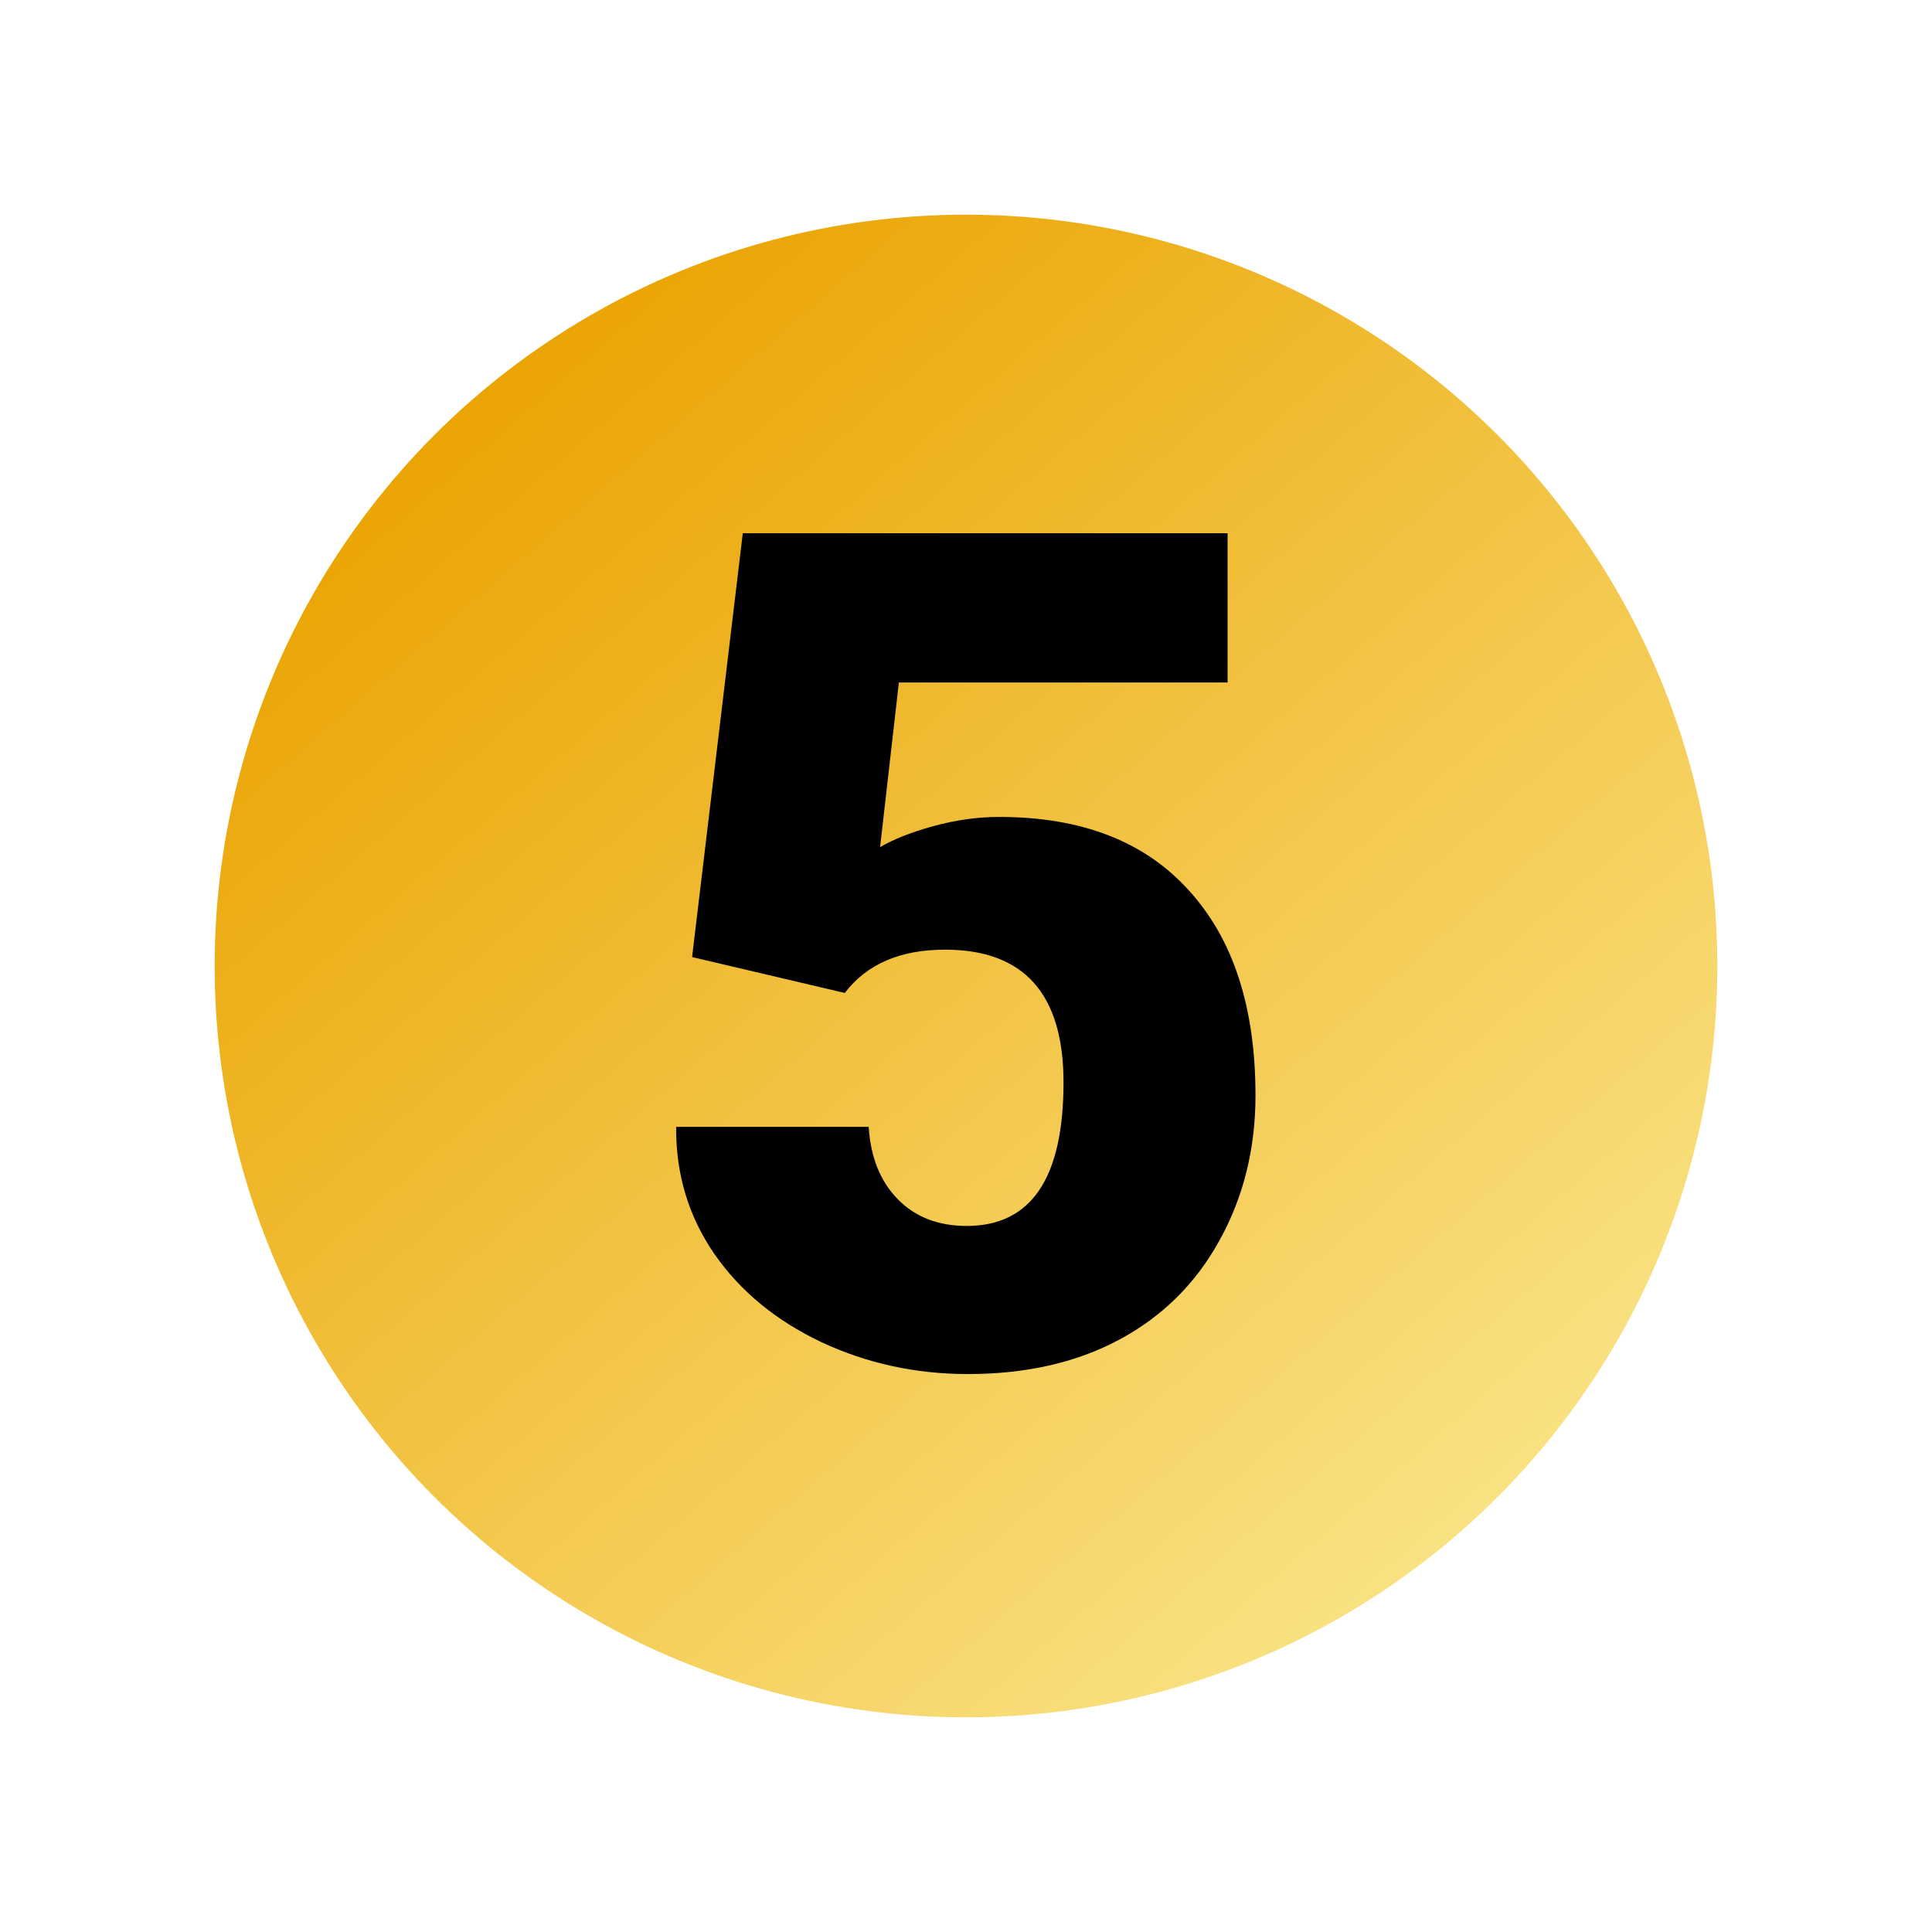
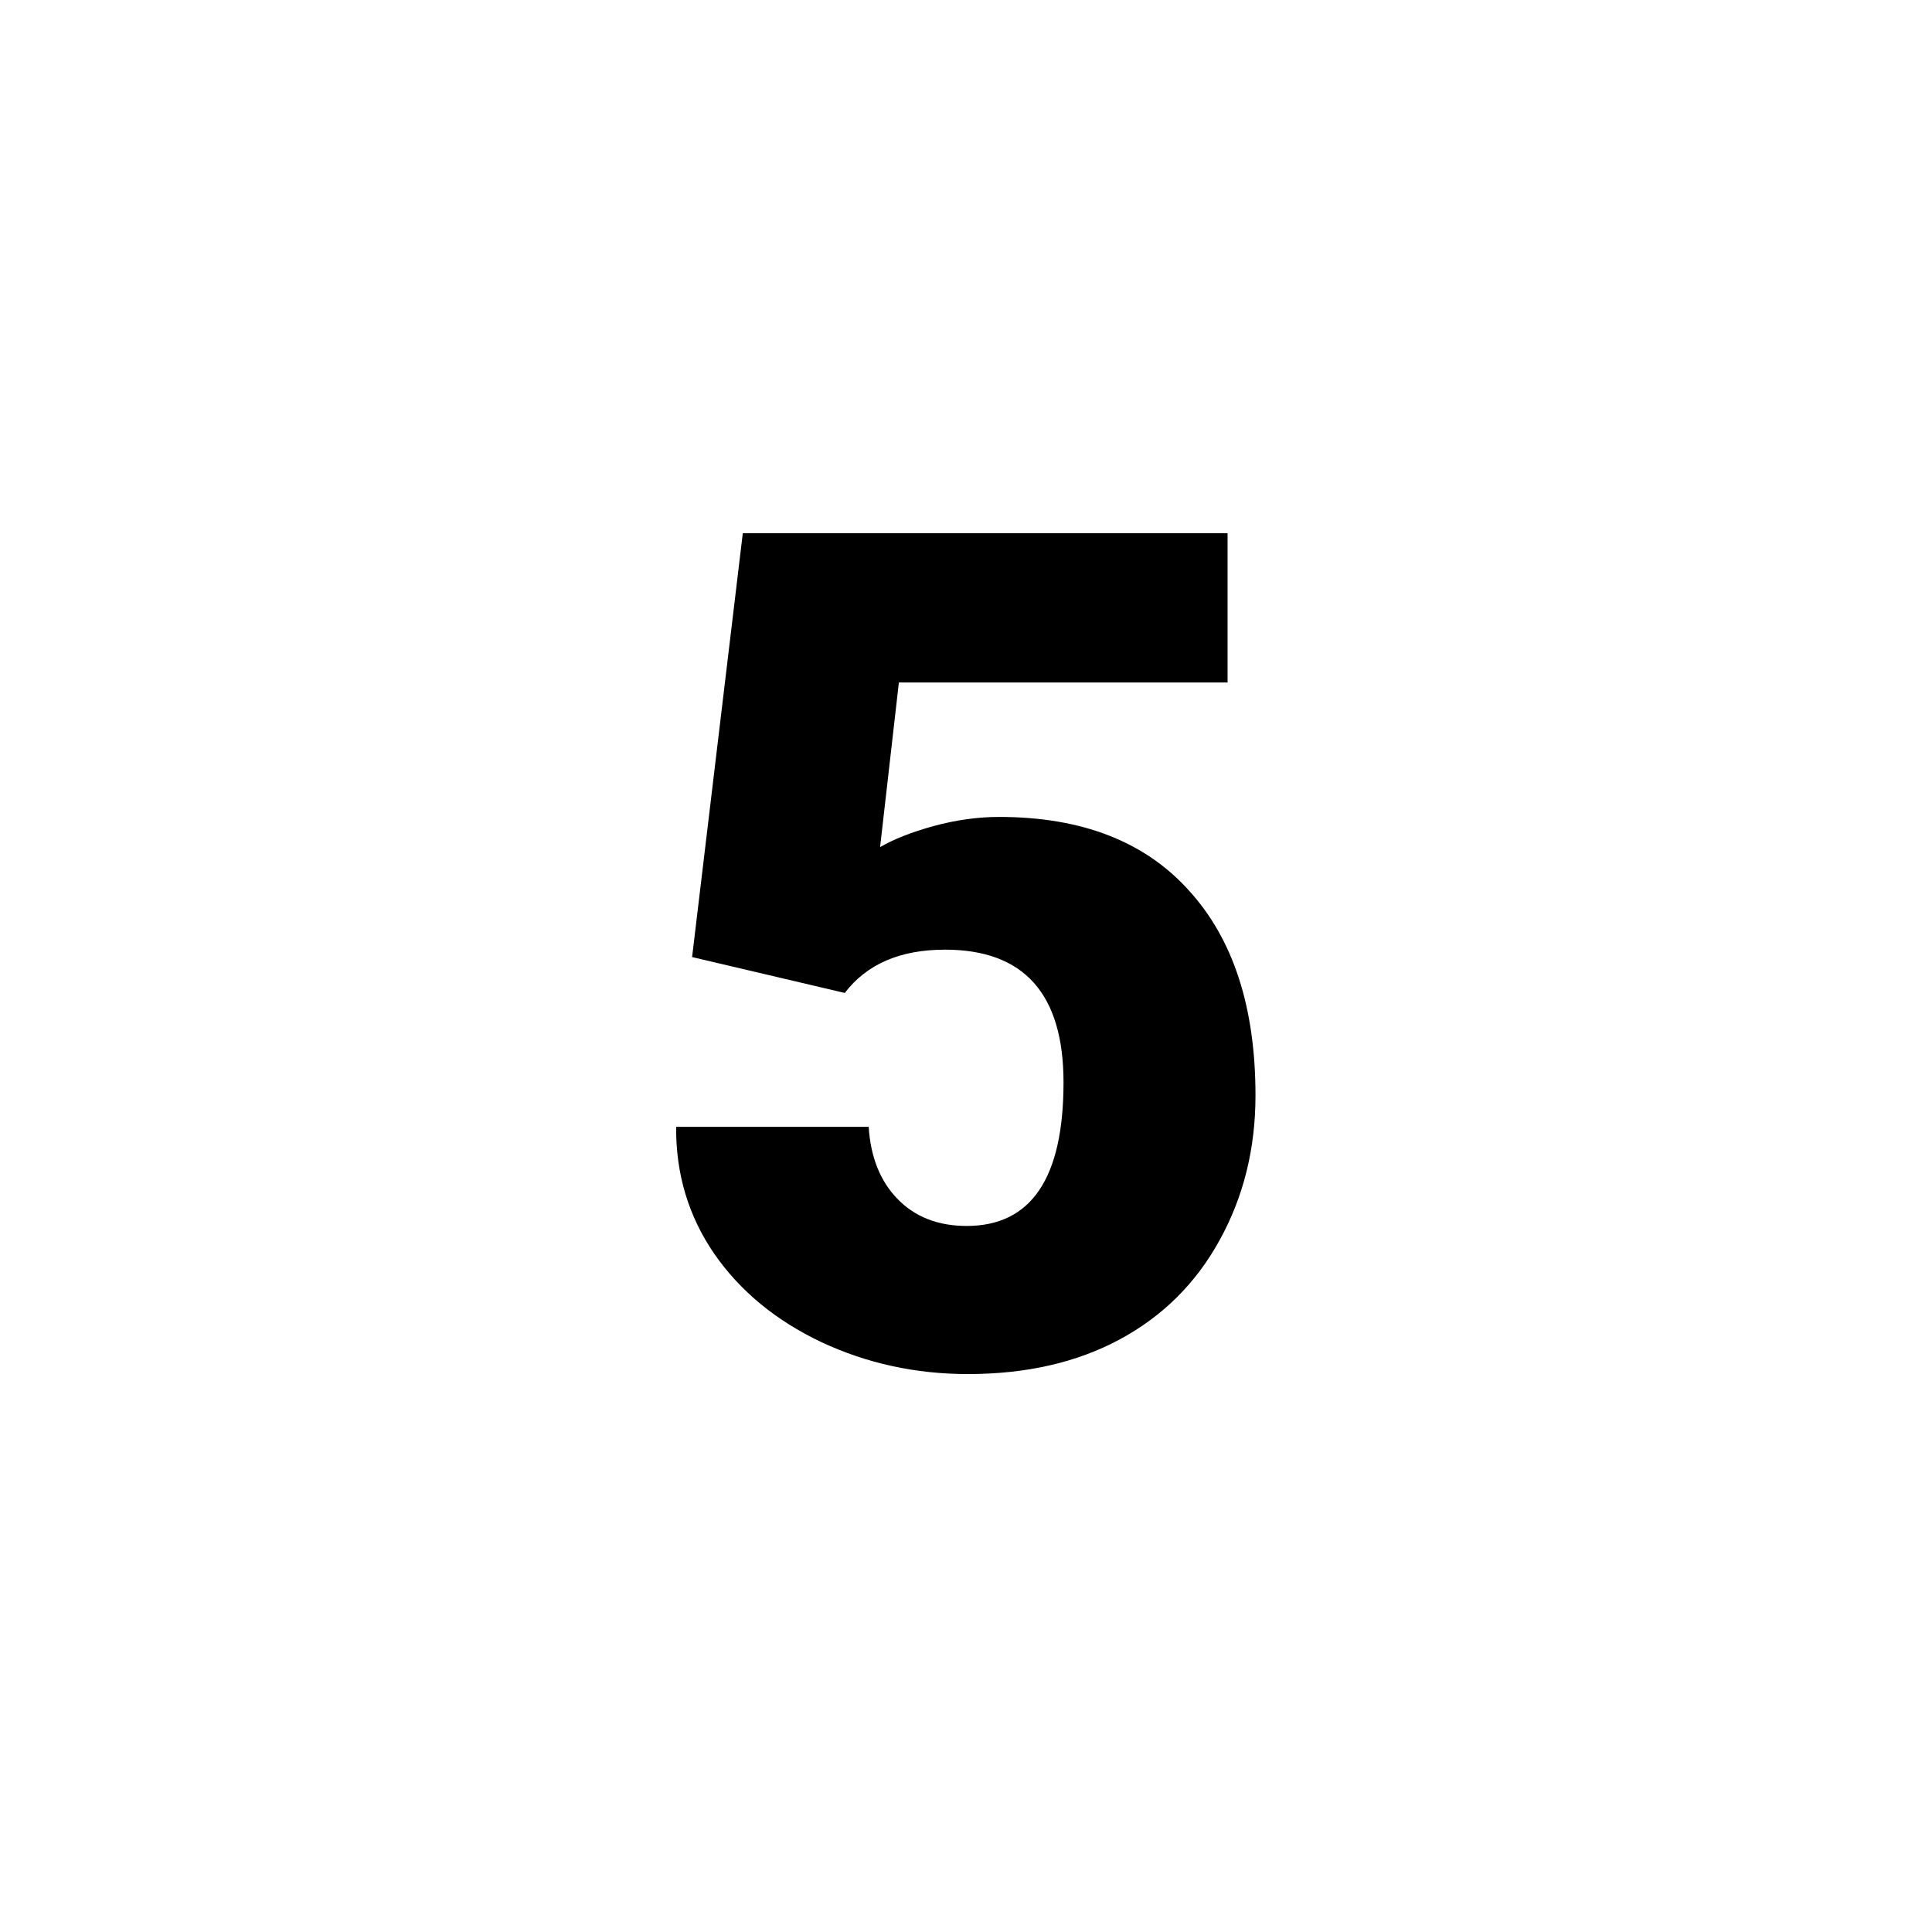
<svg xmlns="http://www.w3.org/2000/svg" width="414" height="414" viewBox="0 0 414 414" fill="none">
  <g filter="url(#filter0_d)">
-     <circle cx="207" cy="205" r="161" fill="url(#paint0_linear)" />
    <path d="M148.306 203.086L159.17 112.266H263.052V144.248H192.617L188.589 179.526C191.519 177.817 195.343 176.312 200.063 175.01C204.865 173.708 209.544 173.057 214.102 173.057C231.761 173.057 245.311 178.306 254.751 188.804C264.272 199.22 269.033 213.869 269.033 232.749C269.033 244.142 266.47 254.478 261.343 263.755C256.297 272.951 249.176 280.031 239.98 284.995C230.785 289.959 219.92 292.441 207.388 292.441C196.239 292.441 185.781 290.163 176.016 285.605C166.25 280.967 158.6 274.66 153.066 266.685C147.533 258.628 144.806 249.554 144.888 239.463H186.147C186.554 245.973 188.63 251.141 192.373 254.966C196.117 258.791 201.04 260.703 207.144 260.703C220.978 260.703 227.896 250.449 227.896 229.941C227.896 210.98 219.432 201.499 202.505 201.499C192.902 201.499 185.741 204.591 181.021 210.776L148.306 203.086Z" fill="black" />
  </g>
  <defs>
    <filter id="filter0_d" x="0" y="0" width="414" height="414" filterUnits="userSpaceOnUse" color-interpolation-filters="sRGB">
      <feFlood flood-opacity="0" result="BackgroundImageFix" />
      <feColorMatrix in="SourceAlpha" type="matrix" values="0 0 0 0 0 0 0 0 0 0 0 0 0 0 0 0 0 0 127 0" />
      <feOffset dy="2" />
      <feGaussianBlur stdDeviation="23" />
      <feColorMatrix type="matrix" values="0 0 0 0 0 0 0 0 0 0 0 0 0 0 0 0 0 0 0.25 0" />
      <feBlend mode="normal" in2="BackgroundImageFix" result="effect1_dropShadow" />
      <feBlend mode="normal" in="SourceGraphic" in2="effect1_dropShadow" result="shape" />
    </filter>
    <linearGradient id="paint0_linear" x1="96" y1="78" x2="388" y2="414" gradientUnits="userSpaceOnUse">
      <stop stop-color="#EAA300" />
      <stop offset="1" stop-color="#FFF7AF" />
    </linearGradient>
  </defs>
</svg>